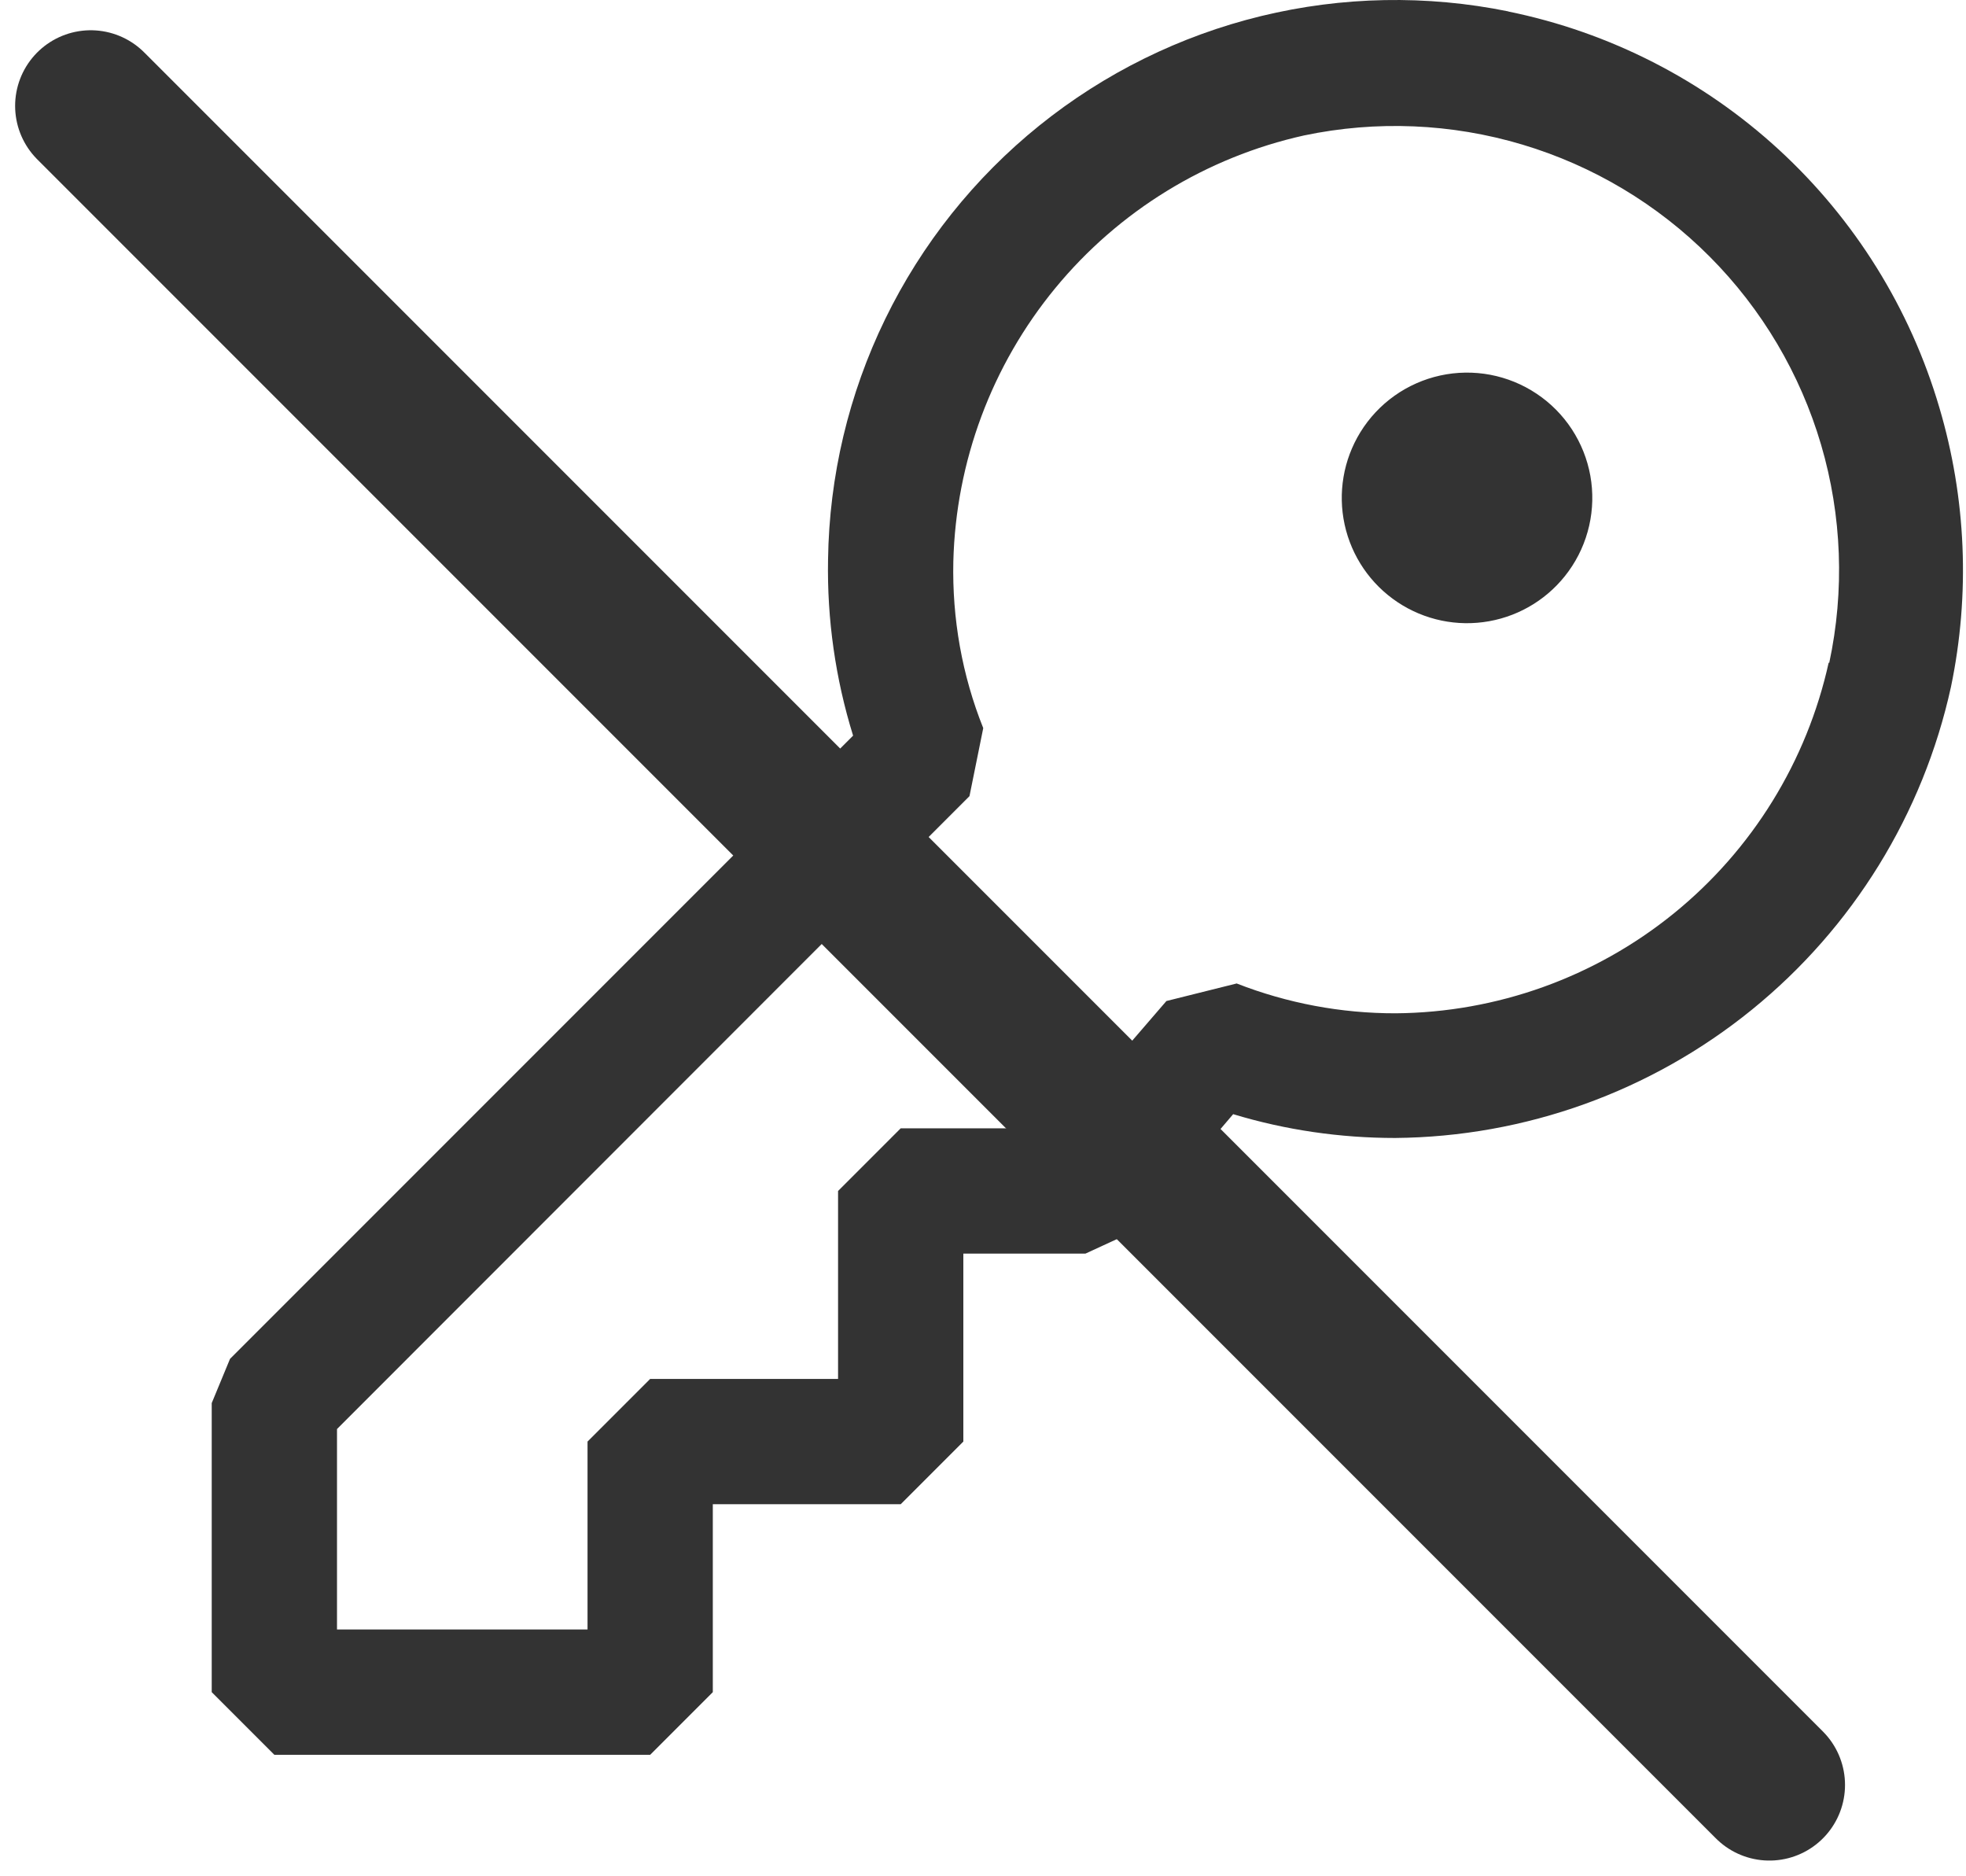
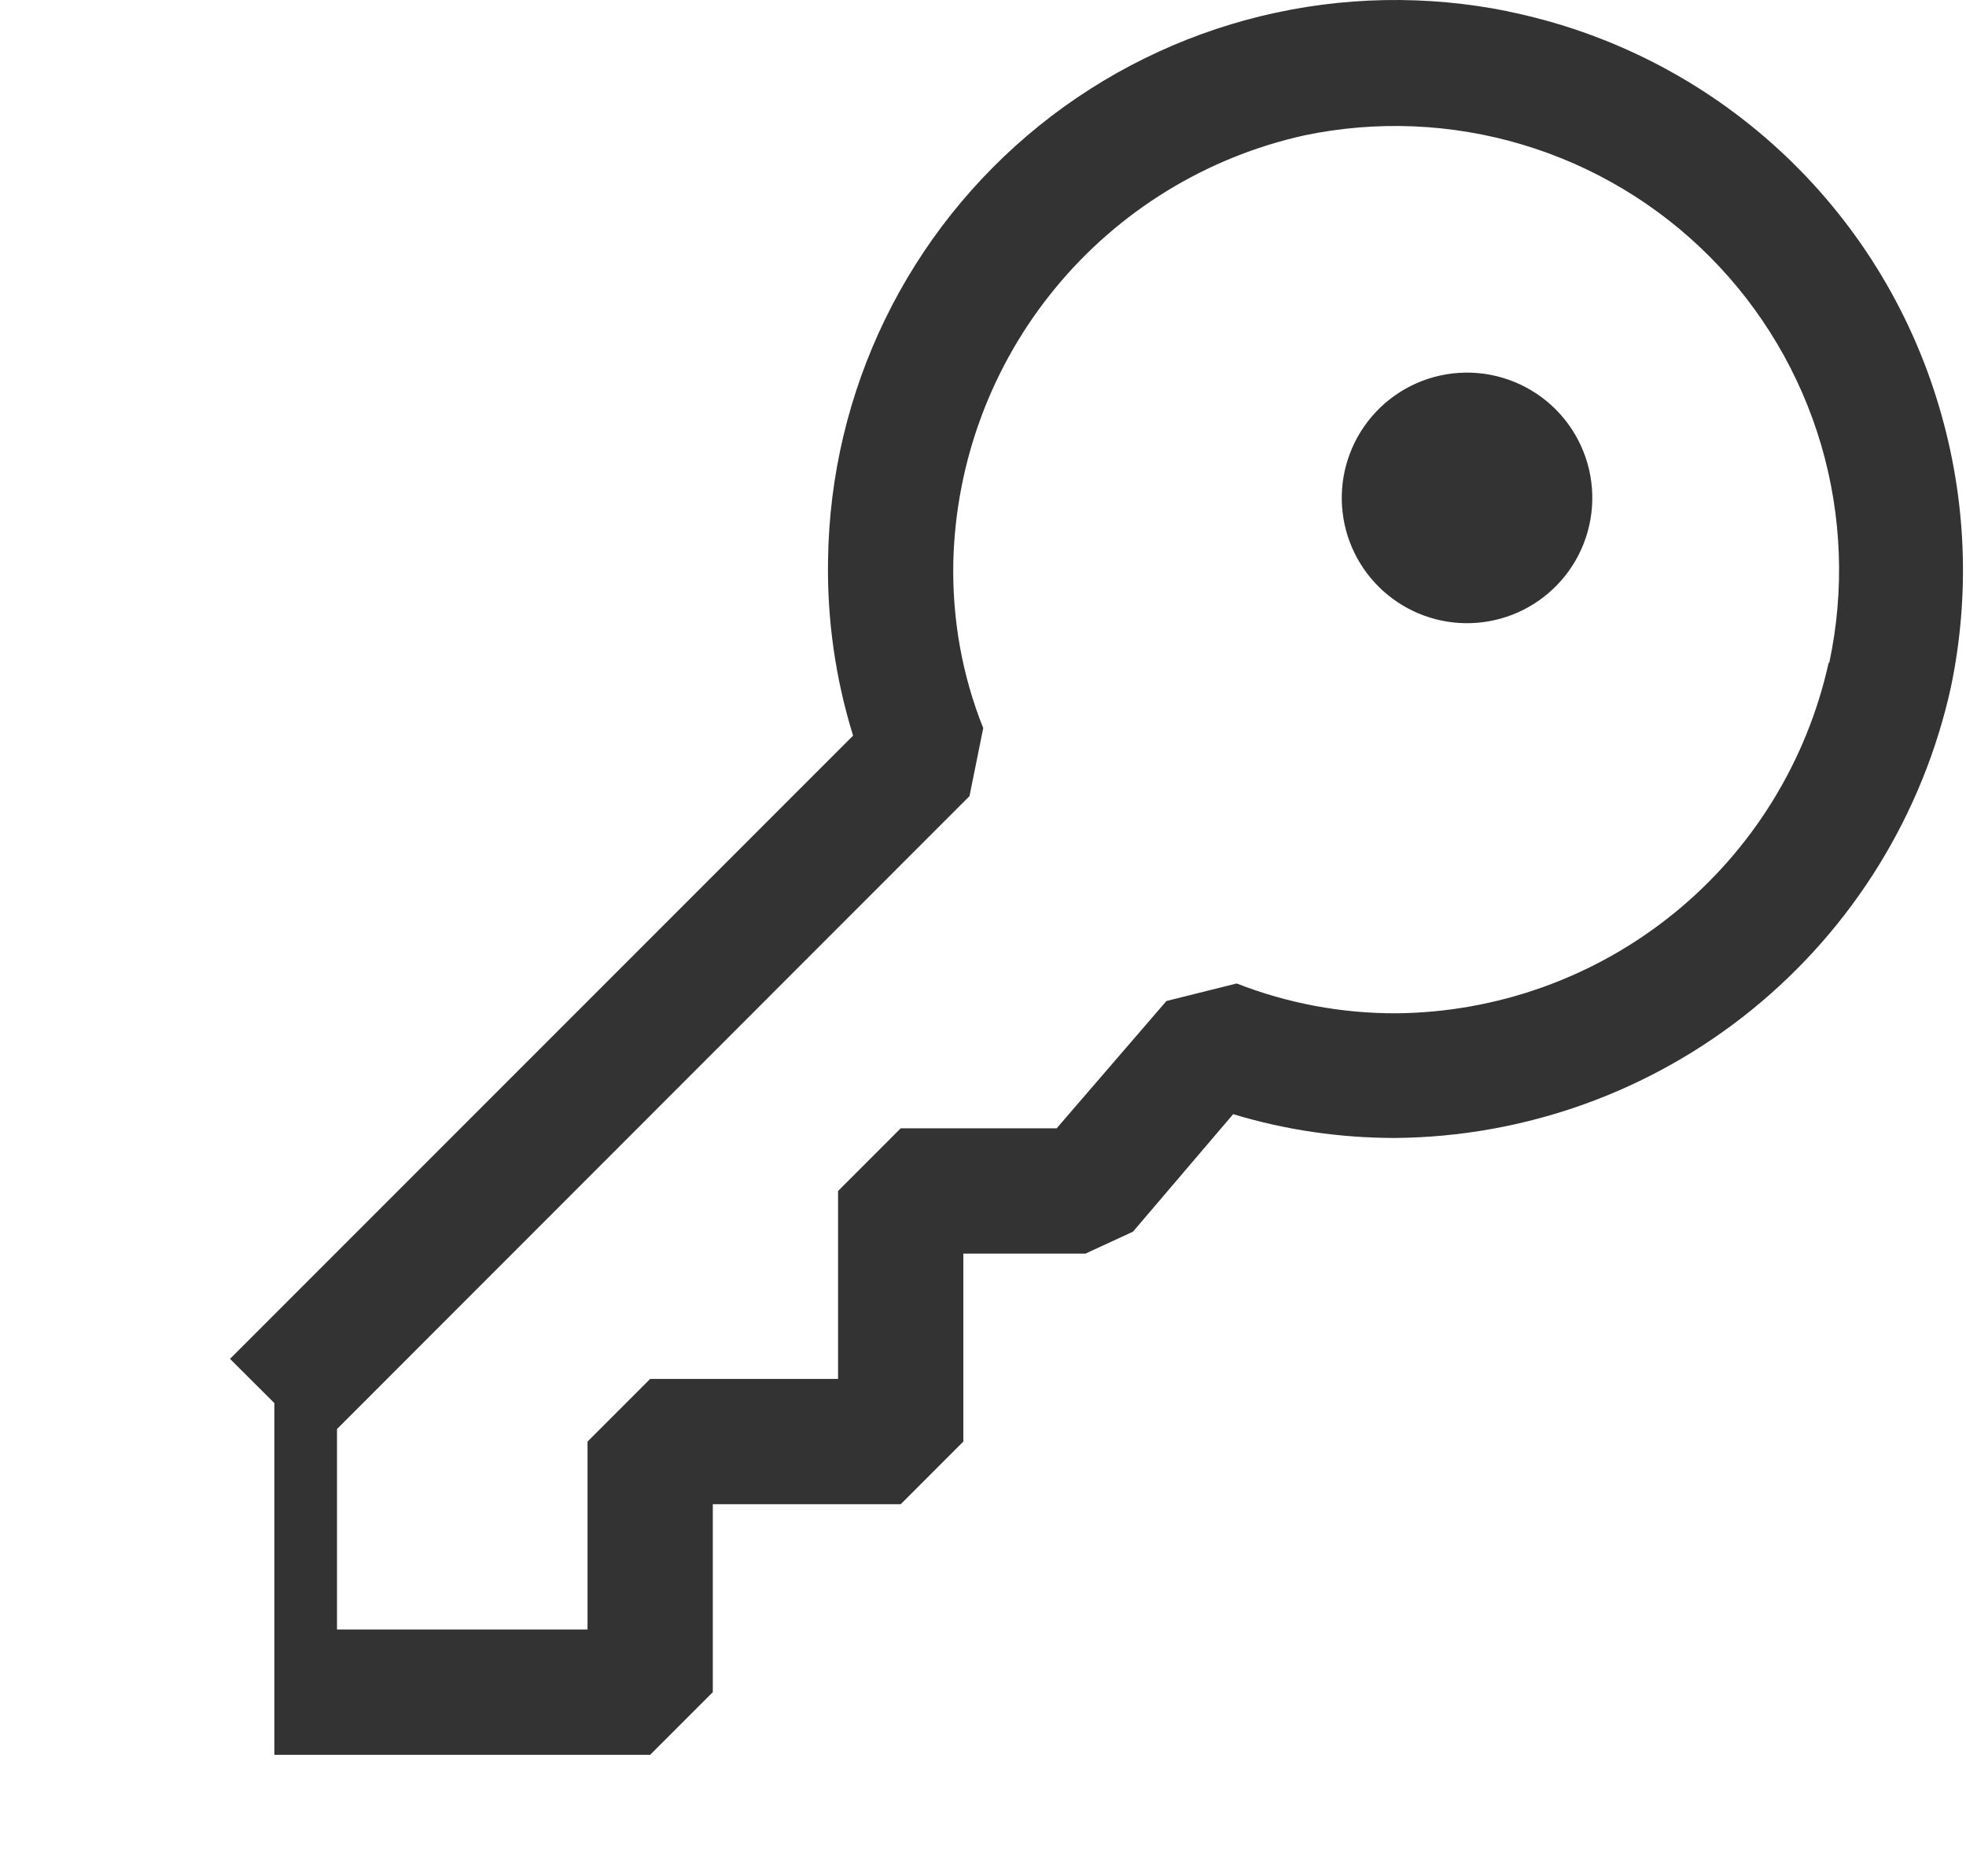
<svg xmlns="http://www.w3.org/2000/svg" width="65" height="62" viewBox="0 0 65 62" fill="none">
-   <path fill-rule="evenodd" clip-rule="evenodd" d="M49.87 0.381C53.21 1.062 56.302 2.64 58.812 4.946C61.322 7.252 63.156 10.198 64.118 13.469C65.008 16.467 65.141 19.64 64.503 22.705C63.581 26.904 61.261 30.665 57.922 33.374C54.584 36.083 50.425 37.578 46.126 37.615C44.312 37.615 42.506 37.354 40.771 36.828L37.458 40.713L35.888 41.437H31.85V47.65L29.779 49.721H23.567V55.933L21.496 58.004H9.071L7 55.933V46.378L7.605 44.916L28.205 24.316C27.621 22.433 27.341 20.468 27.377 18.497C27.415 15.739 28.06 13.023 29.268 10.543C30.476 8.063 32.216 5.88 34.364 4.149C36.512 2.419 39.016 1.183 41.696 0.531C44.376 -0.121 47.167 -0.173 49.87 0.377V0.381ZM55.329 30.201C57.931 28.094 59.74 25.166 60.461 21.897L60.477 21.918C60.99 19.527 60.898 17.046 60.209 14.701C59.519 12.355 58.254 10.218 56.529 8.486C54.804 6.753 52.674 5.479 50.331 4.779C47.989 4.079 45.508 3.975 43.115 4.477C39.888 5.194 36.993 6.969 34.892 9.521C32.79 12.073 31.603 15.254 31.519 18.559C31.477 20.448 31.808 22.32 32.508 24.067L32.053 26.316L11.142 47.236V53.862H19.425V47.65L21.496 45.579H27.708V39.367L29.779 37.296H34.935L38.564 33.088L40.887 32.508C42.562 33.163 44.345 33.497 46.143 33.494C49.489 33.468 52.728 32.307 55.329 30.201ZM51.858 18.886C52.185 18.435 52.417 17.922 52.541 17.379C52.665 16.836 52.678 16.274 52.58 15.726C52.481 15.177 52.273 14.655 51.968 14.189C51.663 13.723 51.267 13.323 50.803 13.014C50.34 12.704 49.819 12.492 49.272 12.388C48.725 12.285 48.162 12.293 47.618 12.412C47.074 12.531 46.559 12.759 46.105 13.081C45.651 13.404 45.267 13.814 44.975 14.289C44.414 15.202 44.228 16.296 44.457 17.343C44.686 18.39 45.312 19.307 46.203 19.902C47.094 20.497 48.181 20.724 49.235 20.534C50.29 20.345 51.23 19.754 51.858 18.886Z" fill="#333333" />
-   <path d="M3 3.5L58.5 59" stroke="#333333" stroke-width="5" stroke-linecap="round" />
+   <path fill-rule="evenodd" clip-rule="evenodd" d="M49.87 0.381C53.21 1.062 56.302 2.64 58.812 4.946C61.322 7.252 63.156 10.198 64.118 13.469C65.008 16.467 65.141 19.64 64.503 22.705C63.581 26.904 61.261 30.665 57.922 33.374C54.584 36.083 50.425 37.578 46.126 37.615C44.312 37.615 42.506 37.354 40.771 36.828L37.458 40.713L35.888 41.437H31.85V47.65L29.779 49.721H23.567V55.933L21.496 58.004H9.071V46.378L7.605 44.916L28.205 24.316C27.621 22.433 27.341 20.468 27.377 18.497C27.415 15.739 28.06 13.023 29.268 10.543C30.476 8.063 32.216 5.88 34.364 4.149C36.512 2.419 39.016 1.183 41.696 0.531C44.376 -0.121 47.167 -0.173 49.87 0.377V0.381ZM55.329 30.201C57.931 28.094 59.74 25.166 60.461 21.897L60.477 21.918C60.99 19.527 60.898 17.046 60.209 14.701C59.519 12.355 58.254 10.218 56.529 8.486C54.804 6.753 52.674 5.479 50.331 4.779C47.989 4.079 45.508 3.975 43.115 4.477C39.888 5.194 36.993 6.969 34.892 9.521C32.79 12.073 31.603 15.254 31.519 18.559C31.477 20.448 31.808 22.32 32.508 24.067L32.053 26.316L11.142 47.236V53.862H19.425V47.65L21.496 45.579H27.708V39.367L29.779 37.296H34.935L38.564 33.088L40.887 32.508C42.562 33.163 44.345 33.497 46.143 33.494C49.489 33.468 52.728 32.307 55.329 30.201ZM51.858 18.886C52.185 18.435 52.417 17.922 52.541 17.379C52.665 16.836 52.678 16.274 52.58 15.726C52.481 15.177 52.273 14.655 51.968 14.189C51.663 13.723 51.267 13.323 50.803 13.014C50.34 12.704 49.819 12.492 49.272 12.388C48.725 12.285 48.162 12.293 47.618 12.412C47.074 12.531 46.559 12.759 46.105 13.081C45.651 13.404 45.267 13.814 44.975 14.289C44.414 15.202 44.228 16.296 44.457 17.343C44.686 18.39 45.312 19.307 46.203 19.902C47.094 20.497 48.181 20.724 49.235 20.534C50.29 20.345 51.23 19.754 51.858 18.886Z" fill="#333333" />
</svg>